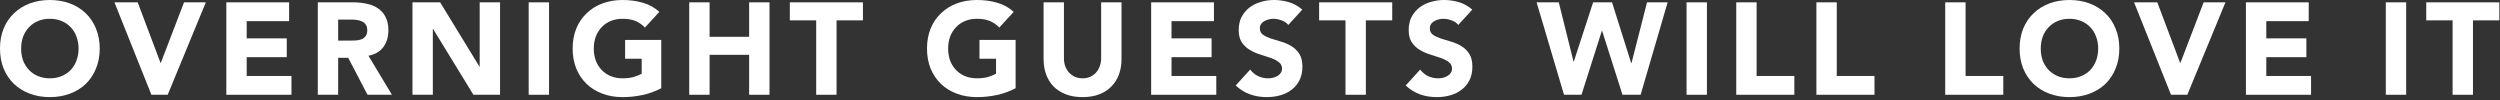
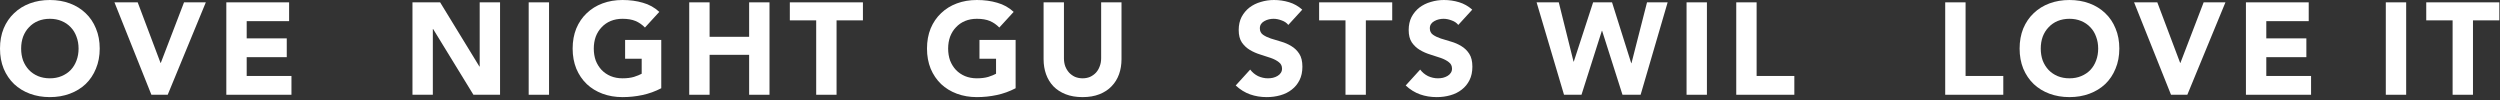
<svg xmlns="http://www.w3.org/2000/svg" width="249" height="10" viewBox="0 0 249 10" fill="none">
  <rect x="0" y="0" width="249" height="10" fill="#333333" stroke="none" />
  <path d="M244.28 2.028H241.654V0.234H248.934V2.028H246.308V9.438H244.28V2.028Z" fill="white" />
  <path d="M237.626 0.234H239.654V9.438H237.626V0.234Z" fill="white" />
  <path d="M223.695 0.234H229.948V2.106H225.723V3.822H229.714V5.694H225.723V7.566H230.182V9.438H223.695V0.234Z" fill="white" />
  <path d="M212.554 0.234H214.868L217.143 6.266H217.169L219.483 0.234H221.654L217.858 9.438H216.233L212.554 0.234Z" fill="white" />
  <path d="M201.153 4.836C201.153 4.099 201.275 3.432 201.517 2.834C201.769 2.236 202.115 1.729 202.557 1.313C202.999 0.888 203.524 0.563 204.13 0.338C204.737 0.113 205.4 0 206.119 0C206.839 0 207.502 0.113 208.108 0.338C208.715 0.563 209.239 0.888 209.681 1.313C210.123 1.729 210.466 2.236 210.708 2.834C210.96 3.432 211.085 4.099 211.085 4.836C211.085 5.573 210.96 6.24 210.708 6.838C210.466 7.436 210.123 7.947 209.681 8.372C209.239 8.788 208.715 9.109 208.108 9.334C207.502 9.559 206.839 9.672 206.119 9.672C205.4 9.672 204.737 9.559 204.13 9.334C203.524 9.109 202.999 8.788 202.557 8.372C202.115 7.947 201.769 7.436 201.517 6.838C201.275 6.24 201.153 5.573 201.153 4.836ZM203.259 4.836C203.259 5.269 203.324 5.668 203.454 6.032C203.593 6.387 203.788 6.699 204.039 6.968C204.291 7.228 204.59 7.432 204.936 7.579C205.292 7.726 205.686 7.8 206.119 7.8C206.553 7.8 206.943 7.726 207.289 7.579C207.645 7.432 207.948 7.228 208.199 6.968C208.451 6.699 208.641 6.387 208.771 6.032C208.91 5.668 208.979 5.269 208.979 4.836C208.979 4.411 208.91 4.017 208.771 3.653C208.641 3.289 208.451 2.977 208.199 2.717C207.948 2.448 207.645 2.24 207.289 2.093C206.943 1.946 206.553 1.872 206.119 1.872C205.686 1.872 205.292 1.946 204.936 2.093C204.59 2.24 204.291 2.448 204.039 2.717C203.788 2.977 203.593 3.289 203.454 3.653C203.324 4.017 203.259 4.411 203.259 4.836Z" fill="white" />
  <path d="M193.743 0.234H195.771V7.566H199.528V9.438H193.743V0.234Z" fill="white" />
-   <path d="M180.914 0.234H182.942V7.566H186.699V9.438H180.914V0.234Z" fill="white" />
  <path d="M172.931 0.234H174.959V7.566H178.716V9.438H172.931V0.234Z" fill="white" />
  <path d="M167.981 0.234H170.009V9.438H167.981V0.234Z" fill="white" />
  <path d="M153.045 0.234H155.255L156.724 6.136H156.75L158.674 0.234H160.559L162.47 6.292H162.496L164.043 0.234H166.097L163.406 9.438H161.599L159.571 3.068H159.545L157.517 9.438H155.775L153.045 0.234Z" fill="white" />
  <path d="M145.245 2.483C145.081 2.275 144.855 2.123 144.569 2.028C144.292 1.924 144.028 1.872 143.776 1.872C143.629 1.872 143.477 1.889 143.321 1.924C143.165 1.959 143.018 2.015 142.879 2.093C142.74 2.162 142.628 2.258 142.541 2.379C142.455 2.5 142.411 2.648 142.411 2.821C142.411 3.098 142.515 3.311 142.723 3.458C142.931 3.605 143.191 3.731 143.503 3.835C143.824 3.939 144.166 4.043 144.53 4.147C144.894 4.251 145.232 4.398 145.544 4.589C145.865 4.78 146.129 5.035 146.337 5.356C146.545 5.677 146.649 6.106 146.649 6.643C146.649 7.154 146.554 7.601 146.363 7.982C146.173 8.363 145.913 8.68 145.583 8.931C145.263 9.182 144.885 9.369 144.452 9.49C144.027 9.611 143.577 9.672 143.1 9.672C142.502 9.672 141.948 9.581 141.436 9.399C140.925 9.217 140.448 8.922 140.006 8.515L141.449 6.929C141.657 7.206 141.917 7.423 142.229 7.579C142.55 7.726 142.879 7.8 143.217 7.8C143.382 7.8 143.546 7.783 143.711 7.748C143.884 7.705 144.036 7.644 144.166 7.566C144.305 7.488 144.413 7.388 144.491 7.267C144.578 7.146 144.621 7.003 144.621 6.838C144.621 6.561 144.513 6.344 144.296 6.188C144.088 6.023 143.824 5.885 143.503 5.772C143.183 5.659 142.836 5.547 142.463 5.434C142.09 5.321 141.744 5.17 141.423 4.979C141.103 4.788 140.834 4.537 140.617 4.225C140.409 3.913 140.305 3.501 140.305 2.99C140.305 2.496 140.401 2.063 140.591 1.69C140.791 1.317 141.051 1.005 141.371 0.754C141.701 0.503 142.077 0.316 142.502 0.195C142.927 0.065 143.365 0 143.815 0C144.335 0 144.838 0.074 145.323 0.221C145.808 0.368 146.246 0.615 146.636 0.962L145.245 2.483Z" fill="white" />
  <path d="M134.011 2.028H131.385V0.234H138.665V2.028H136.039V9.438H134.011V2.028Z" fill="white" />
  <path d="M128.315 2.483C128.151 2.275 127.925 2.123 127.639 2.028C127.362 1.924 127.098 1.872 126.846 1.872C126.699 1.872 126.547 1.889 126.391 1.924C126.235 1.959 126.088 2.015 125.949 2.093C125.811 2.162 125.698 2.258 125.611 2.379C125.525 2.5 125.481 2.648 125.481 2.821C125.481 3.098 125.585 3.311 125.793 3.458C126.001 3.605 126.261 3.731 126.573 3.835C126.894 3.939 127.236 4.043 127.6 4.147C127.964 4.251 128.302 4.398 128.614 4.589C128.935 4.78 129.199 5.035 129.407 5.356C129.615 5.677 129.719 6.106 129.719 6.643C129.719 7.154 129.624 7.601 129.433 7.982C129.243 8.363 128.983 8.68 128.653 8.931C128.333 9.182 127.956 9.369 127.522 9.49C127.098 9.611 126.647 9.672 126.17 9.672C125.572 9.672 125.018 9.581 124.506 9.399C123.995 9.217 123.518 8.922 123.076 8.515L124.519 6.929C124.727 7.206 124.987 7.423 125.299 7.579C125.62 7.726 125.949 7.8 126.287 7.8C126.452 7.8 126.617 7.783 126.781 7.748C126.955 7.705 127.106 7.644 127.236 7.566C127.375 7.488 127.483 7.388 127.561 7.267C127.648 7.146 127.691 7.003 127.691 6.838C127.691 6.561 127.583 6.344 127.366 6.188C127.158 6.023 126.894 5.885 126.573 5.772C126.253 5.659 125.906 5.547 125.533 5.434C125.161 5.321 124.814 5.17 124.493 4.979C124.173 4.788 123.904 4.537 123.687 4.225C123.479 3.913 123.375 3.501 123.375 2.99C123.375 2.496 123.471 2.063 123.661 1.69C123.861 1.317 124.121 1.005 124.441 0.754C124.771 0.503 125.148 0.316 125.572 0.195C125.997 0.065 126.435 0 126.885 0C127.405 0 127.908 0.074 128.393 0.221C128.879 0.368 129.316 0.615 129.706 0.962L128.315 2.483Z" fill="white" />
-   <path d="M114.655 0.234H120.908V2.106H116.683V3.822H120.674V5.694H116.683V7.566H121.142V9.438H114.655V0.234Z" fill="white" />
  <path d="M111.702 5.889C111.702 6.435 111.62 6.938 111.455 7.397C111.291 7.856 111.044 8.255 110.714 8.593C110.394 8.931 109.991 9.195 109.505 9.386C109.02 9.577 108.461 9.672 107.828 9.672C107.187 9.672 106.624 9.577 106.138 9.386C105.653 9.195 105.246 8.931 104.916 8.593C104.596 8.255 104.353 7.856 104.188 7.397C104.024 6.938 103.941 6.435 103.941 5.889V0.234H105.969V5.811C105.969 6.097 106.013 6.361 106.099 6.604C106.195 6.847 106.325 7.059 106.489 7.241C106.654 7.414 106.849 7.553 107.074 7.657C107.308 7.752 107.56 7.8 107.828 7.8C108.097 7.8 108.344 7.752 108.569 7.657C108.795 7.553 108.99 7.414 109.154 7.241C109.319 7.059 109.445 6.847 109.531 6.604C109.627 6.361 109.674 6.097 109.674 5.811V0.234H111.702V5.889Z" fill="white" />
  <path d="M101.156 8.788C100.558 9.1 99.934 9.325 99.284 9.464C98.634 9.603 97.971 9.672 97.295 9.672C96.576 9.672 95.913 9.559 95.306 9.334C94.699 9.109 94.175 8.788 93.733 8.372C93.291 7.947 92.944 7.436 92.693 6.838C92.45 6.24 92.329 5.573 92.329 4.836C92.329 4.099 92.45 3.432 92.693 2.834C92.944 2.236 93.291 1.729 93.733 1.313C94.175 0.888 94.699 0.563 95.306 0.338C95.913 0.113 96.576 0 97.295 0C98.032 0 98.708 0.091 99.323 0.273C99.947 0.446 100.493 0.75 100.961 1.183L99.531 2.743C99.254 2.457 98.942 2.24 98.595 2.093C98.248 1.946 97.815 1.872 97.295 1.872C96.862 1.872 96.467 1.946 96.112 2.093C95.765 2.24 95.466 2.448 95.215 2.717C94.964 2.977 94.769 3.289 94.63 3.653C94.5 4.017 94.435 4.411 94.435 4.836C94.435 5.269 94.5 5.668 94.63 6.032C94.769 6.387 94.964 6.699 95.215 6.968C95.466 7.228 95.765 7.432 96.112 7.579C96.467 7.726 96.862 7.8 97.295 7.8C97.737 7.8 98.118 7.752 98.439 7.657C98.76 7.553 99.015 7.449 99.206 7.345V5.85H97.555V3.978H101.156V8.788Z" fill="white" />
  <path d="M81.293 2.028H78.667V0.234H85.947V2.028H83.321V9.438H81.293V2.028Z" fill="white" />
  <path d="M68.647 0.234H70.675V3.666H74.614V0.234H76.642V9.438H74.614V5.46H70.675V9.438H68.647V0.234Z" fill="white" />
  <path d="M65.862 8.788C65.264 9.1 64.64 9.325 63.99 9.464C63.34 9.603 62.677 9.672 62.001 9.672C61.282 9.672 60.619 9.559 60.012 9.334C59.406 9.109 58.881 8.788 58.439 8.372C57.997 7.947 57.651 7.436 57.399 6.838C57.157 6.24 57.035 5.573 57.035 4.836C57.035 4.099 57.157 3.432 57.399 2.834C57.651 2.236 57.997 1.729 58.439 1.313C58.881 0.888 59.406 0.563 60.012 0.338C60.619 0.113 61.282 0 62.001 0C62.738 0 63.414 0.091 64.029 0.273C64.653 0.446 65.199 0.75 65.667 1.183L64.237 2.743C63.96 2.457 63.648 2.24 63.301 2.093C62.955 1.946 62.521 1.872 62.001 1.872C61.568 1.872 61.173 1.946 60.818 2.093C60.471 2.24 60.172 2.448 59.921 2.717C59.67 2.977 59.475 3.289 59.336 3.653C59.206 4.017 59.141 4.411 59.141 4.836C59.141 5.269 59.206 5.668 59.336 6.032C59.475 6.387 59.67 6.699 59.921 6.968C60.172 7.228 60.471 7.432 60.818 7.579C61.173 7.726 61.568 7.8 62.001 7.8C62.443 7.8 62.825 7.752 63.145 7.657C63.466 7.553 63.721 7.449 63.912 7.345V5.85H62.261V3.978H65.862V8.788Z" fill="white" />
  <path d="M52.657 0.234H54.684V9.438H52.657V0.234Z" fill="white" />
  <path d="M41.082 0.234H43.838L47.751 6.63H47.777V0.234H49.805V9.438H47.153L43.136 2.886H43.11V9.438H41.082V0.234Z" fill="white" />
-   <path d="M31.652 0.234H35.214C35.682 0.234 36.124 0.282 36.54 0.377C36.965 0.464 37.333 0.615 37.645 0.832C37.966 1.04 38.217 1.326 38.399 1.69C38.59 2.045 38.685 2.492 38.685 3.029C38.685 3.679 38.516 4.234 38.178 4.693C37.84 5.144 37.346 5.43 36.696 5.551L39.036 9.438H36.605L34.681 5.759H33.68V9.438H31.652V0.234ZM33.68 4.043H34.876C35.058 4.043 35.249 4.039 35.448 4.03C35.656 4.013 35.843 3.974 36.007 3.913C36.172 3.844 36.306 3.74 36.41 3.601C36.523 3.462 36.579 3.267 36.579 3.016C36.579 2.782 36.532 2.596 36.436 2.457C36.341 2.318 36.219 2.214 36.072 2.145C35.925 2.067 35.756 2.015 35.565 1.989C35.374 1.963 35.188 1.95 35.006 1.95H33.68V4.043Z" fill="white" />
  <path d="M22.542 0.234H28.795V2.106H24.57V3.822H28.561V5.694H24.57V7.566H29.029V9.438H22.542V0.234Z" fill="white" />
  <path d="M11.4 0.234H13.714L15.989 6.266H16.015L18.329 0.234H20.5L16.704 9.438H15.079L11.4 0.234Z" fill="white" />
  <path d="M0 4.836C0 4.099 0.121 3.432 0.364 2.834C0.615 2.236 0.962 1.729 1.404 1.313C1.846 0.888 2.37 0.563 2.977 0.338C3.584 0.113 4.247 0 4.966 0C5.685 0 6.348 0.113 6.955 0.338C7.562 0.563 8.086 0.888 8.528 1.313C8.97 1.729 9.312 2.236 9.555 2.834C9.806 3.432 9.932 4.099 9.932 4.836C9.932 5.573 9.806 6.24 9.555 6.838C9.312 7.436 8.97 7.947 8.528 8.372C8.086 8.788 7.562 9.109 6.955 9.334C6.348 9.559 5.685 9.672 4.966 9.672C4.247 9.672 3.584 9.559 2.977 9.334C2.37 9.109 1.846 8.788 1.404 8.372C0.962 7.947 0.615 7.436 0.364 6.838C0.121 6.24 0 5.573 0 4.836ZM2.106 4.836C2.106 5.269 2.171 5.668 2.301 6.032C2.44 6.387 2.635 6.699 2.886 6.968C3.137 7.228 3.436 7.432 3.783 7.579C4.138 7.726 4.533 7.8 4.966 7.8C5.399 7.8 5.789 7.726 6.136 7.579C6.491 7.432 6.795 7.228 7.046 6.968C7.297 6.699 7.488 6.387 7.618 6.032C7.757 5.668 7.826 5.269 7.826 4.836C7.826 4.411 7.757 4.017 7.618 3.653C7.488 3.289 7.297 2.977 7.046 2.717C6.795 2.448 6.491 2.24 6.136 2.093C5.789 1.946 5.399 1.872 4.966 1.872C4.533 1.872 4.138 1.946 3.783 2.093C3.436 2.24 3.137 2.448 2.886 2.717C2.635 2.977 2.44 3.289 2.301 3.653C2.171 4.017 2.106 4.411 2.106 4.836Z" fill="white" />
</svg>